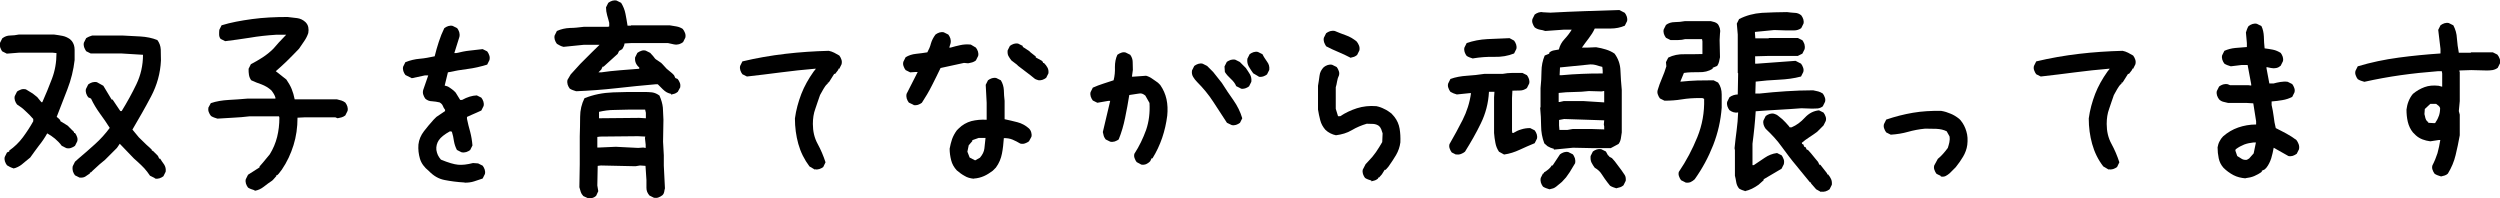
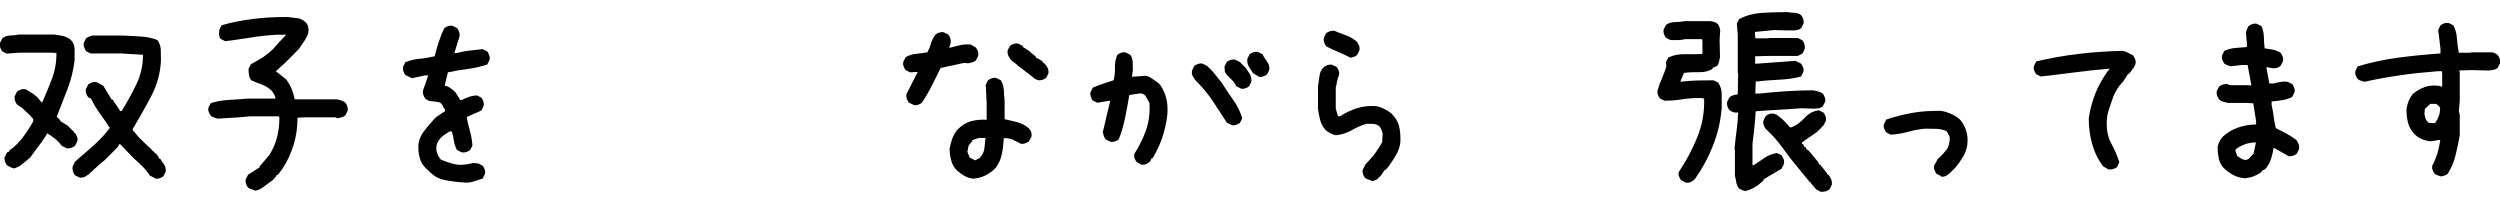
<svg xmlns="http://www.w3.org/2000/svg" id="_レイヤー_2" width="132.34" height="10.5" viewBox="0 0 132.34 10.5">
  <defs>
    <style>.cls-1{fill:#000;stroke-width:0px;}</style>
  </defs>
  <g id="_レイヤー_1-2">
    <path class="cls-1" d="M.71,8.91c-.06-.02-.12-.04-.18-.07s-.11-.06-.16-.09c-.05-.06-.08-.13-.11-.21-.02-.07-.03-.15-.01-.23l.12-.24.12-.05v-.05c.27-.19.52-.43.72-.7s.39-.56.55-.85v-.12c-.13-.15-.26-.29-.41-.42-.14-.14-.29-.25-.45-.35-.05-.06-.08-.13-.11-.21-.02-.07-.03-.15-.01-.23l.12-.24c.06-.05.14-.08.21-.11s.16-.03.26-.01l.36.22.24.19.22.27h.05c.18-.4.35-.82.51-1.24.16-.42.24-.87.24-1.36l-.19-.02h-1.81l-.63.05-.24-.12c-.05-.06-.08-.14-.11-.21-.02-.08-.03-.16-.01-.24l.12-.24c.13-.1.27-.15.42-.15s.3-.02.45-.05h1.88c.15.02.29.04.44.07s.27.09.39.17l.1.1c.1.13.15.28.15.47v.54c-.06.53-.19,1.05-.38,1.54-.19.49-.38.98-.57,1.47l.07.05.12.12v.05l.39.24.34.34v.05h.05c.05.06.08.13.11.21s.03.15.01.23l-.12.24c-.06.05-.13.08-.21.11s-.16.03-.25.01l-.24-.12c-.11-.15-.23-.27-.36-.38s-.27-.2-.41-.28c-.13.23-.27.44-.44.65-.16.21-.31.42-.46.63l-.27.22-.18.15c-.06.05-.13.09-.21.13-.07.04-.15.06-.23.08ZM8.18,9.42l-.24-.12c-.1-.15-.2-.28-.3-.39s-.23-.23-.36-.35l-.19-.17-.75-.78-.15.22-.63.63-.29.24-.36.33-.1.1h-.05v.05c-.08.06-.17.12-.25.17s-.19.06-.3.05l-.24-.12c-.05-.06-.08-.13-.11-.21-.02-.07-.03-.16-.01-.27l.12-.24.19-.17c.29-.24.58-.5.87-.76s.55-.55.78-.86c-.16-.26-.34-.51-.52-.76s-.34-.51-.47-.79l-.15-.07c-.05-.06-.08-.13-.11-.21-.02-.07-.03-.15-.01-.23l.12-.24c.06-.05.13-.08.21-.11.07-.02.16-.03.25-.01l.34.19.44.73h.05l.41.61h.07c.29-.47.55-.94.78-1.42.23-.48.35-1,.35-1.56l-1.15-.07h-1.62l-.24-.12c-.05-.07-.08-.15-.11-.22-.02-.07-.03-.15-.01-.23l.12-.24s.1-.06.15-.08c.05-.02.1-.04.17-.06h1.6c.31.02.62.03.95.05s.63.08.9.19c.11.15.17.31.18.5,0,.19.01.38.01.58-.03.68-.21,1.31-.52,1.9-.31.59-.65,1.18-.99,1.76l.34.41.4.39.19.17.1.1v.05h.05l.15.15.12.12.07.15h.05c.06.1.13.2.21.31.07.11.1.24.08.38l-.12.24c-.06.05-.13.08-.21.11-.07.02-.15.03-.23.01Z" />
    <path class="cls-1" d="M13.47,10.07c-.06-.02-.13-.04-.18-.06-.06-.02-.11-.05-.16-.08-.05-.06-.08-.13-.11-.21-.02-.07-.03-.15-.01-.23l.12-.24.61-.39v-.05l.15-.17.39-.47c.18-.29.31-.6.39-.92.08-.32.12-.66.12-1.02l-.02-.07h-1.58c-.27.03-.55.06-.84.07-.28.02-.56.03-.84.05-.06-.02-.13-.04-.18-.06-.06-.02-.11-.05-.16-.08-.05-.06-.09-.13-.12-.21s-.03-.15-.02-.23l.13-.24c.29-.1.61-.15.95-.17.34-.02.67-.04.99-.07h1.48v-.05c-.02-.06-.04-.13-.08-.19s-.08-.13-.13-.19c-.16-.15-.34-.25-.52-.32-.19-.06-.37-.14-.55-.22-.06-.08-.1-.17-.12-.28-.02-.1-.02-.21-.02-.33l.12-.24c.21-.11.42-.23.62-.36.2-.13.39-.28.57-.46l.29-.33.39-.41h-.53c-.48.03-.95.08-1.41.16-.45.07-.88.13-1.29.18l-.24-.12c-.05-.06-.08-.14-.08-.23,0-.09,0-.17.01-.25l.12-.24c.48-.15,1.03-.25,1.62-.33s1.22-.11,1.87-.11c.18.02.35.04.51.06.16.02.31.09.44.21.08.08.13.17.15.27.02.1.02.2,0,.31-.05.15-.12.29-.21.42-.09.14-.18.27-.28.41l-.31.32-.12.12-.24.24-.29.27-.27.24.56.44c.11.16.21.33.28.5.07.17.12.35.16.55h2.24c.08.02.16.04.23.06s.14.06.21.11c.05.06.08.13.11.21.02.07.03.15.01.23l-.12.24c-.06.05-.13.08-.19.1-.06.02-.14.03-.22.05l-.12-.05h-1.59l-.41.02c0,.52-.07,1-.21,1.45-.14.45-.34.89-.62,1.3l-.17.22-.07.07h-.05v.05l-.15.17-.07.07c-.15.1-.29.2-.44.32s-.31.19-.48.22Z" />
    <path class="cls-1" d="M24.59,9.66c-.39-.02-.74-.07-1.05-.13-.32-.06-.59-.22-.84-.48-.24-.19-.4-.41-.47-.65s-.1-.49-.08-.75c.03-.26.13-.49.29-.7.16-.21.33-.41.51-.61l.15-.15.46-.31v-.07c-.05-.06-.09-.13-.12-.21s-.09-.13-.17-.18c-.13-.03-.26-.05-.4-.06-.14,0-.25-.05-.35-.13-.05-.06-.08-.13-.11-.21s-.03-.16-.01-.25l.27-.78h-.17l-.7.15-.34-.17c-.05-.06-.08-.13-.11-.21-.02-.07-.03-.15-.01-.23l.12-.24c.26-.1.51-.16.76-.18.25-.02.51-.07.79-.13.06-.26.14-.52.22-.77.08-.25.18-.5.29-.72.06-.05.13-.08.21-.11.07-.02.15-.03.23-.01l.24.12c.05.06.08.13.11.21.02.07.03.16.01.25l-.27.86h.1c.26-.06.49-.11.7-.13.21-.02.44-.05.7-.08l.24.12c.05.06.08.13.11.21s.03.16.01.25l-.12.24c-.36.11-.7.19-1.03.23s-.68.1-1.05.18l-.17.7c.1.02.18.05.25.1.07.05.15.1.23.17l.1.1.24.39h.1c.27-.15.53-.23.78-.24l.24.12c.05.06.08.13.11.21.02.07.03.15.01.23l-.12.24c-.21.1-.34.15-.38.17s-.17.07-.38.17v.1c.05.23.1.46.17.69.06.23.1.47.12.72l-.12.24c-.06.05-.13.08-.21.11-.07.02-.16.03-.25.01l-.24-.12c-.08-.15-.13-.3-.16-.47-.02-.17-.06-.33-.11-.5l-.1-.02c-.29.16-.49.32-.59.47s-.15.33-.13.52c.02.1.04.19.08.27.04.08.09.16.16.24.39.16.69.25.91.27.22.02.48-.01.79-.09l.27.02.24.12c.05.06.08.13.11.21.02.07.03.15.01.23l-.12.24c-.15.05-.29.1-.45.15-.15.05-.32.07-.5.07Z" />
-     <path class="cls-1" d="M35.53,4.97c-.08-.02-.16-.04-.23-.08s-.14-.09-.21-.16l-.27-.27h-.1c-.7.06-1.39.13-2.1.21s-1.41.13-2.12.16c-.06-.02-.13-.04-.18-.06-.06-.02-.11-.05-.16-.08-.05-.06-.08-.13-.11-.21-.02-.07-.03-.16-.01-.25l.17-.29.51-.56.61-.61.41-.4h-.82l-1.09.11c-.07-.02-.14-.04-.19-.07-.06-.03-.11-.06-.16-.09-.05-.06-.08-.13-.11-.21-.02-.07-.03-.15-.01-.23l.12-.24c.22-.1.45-.15.69-.16.24,0,.48-.03.73-.06h1.28l.07-.02v-.19c-.03-.13-.07-.26-.11-.4-.04-.14-.06-.28-.06-.42l.12-.24c.06-.05.13-.08.21-.11.07-.02.15-.03.23-.01l.24.12c.11.18.19.37.23.58s.08.42.11.63h.17l.02-.02h2.04c.11.02.23.04.36.06.12.02.24.07.33.13.05.06.09.13.12.21.03.07.04.16.02.25l-.12.24c-.06.05-.13.08-.21.11-.07.02-.16.03-.27.01l-.32-.07h-1.94l-.36.02s-.01.1-.04.15c-.02.05-.05.1-.08.15l-.17.1-.07.15-.75.68h-.05l-.07.15-.15.15h.15c.32-.05.65-.08.99-.11s.68-.05,1.02-.08v-.07c-.08-.06-.14-.14-.18-.23s-.05-.19-.04-.3l.12-.24c.06-.05.13-.08.21-.11s.15-.03.23-.01l.24.12.17.19c.05.08.11.15.19.19.08.05.15.1.22.15l.07.07.22.24.29.24.1.1.07.15.12.05c.05.06.09.13.12.21s.03.15.02.23l-.13.24s-.1.08-.17.1c-.06.02-.13.03-.19.05ZM34.62,10.47l-.24-.12c-.05-.06-.09-.12-.12-.19s-.04-.15-.04-.22v-.41s-.05-.75-.05-.75l-.29-.02-.24.04-1.83-.04-.17.02-.02,1.04.05.3-.11.24c-.06.06-.13.1-.21.12-.07.02-.15.03-.23.01l-.24-.11c-.06-.06-.11-.14-.14-.23-.03-.09-.05-.17-.07-.24l.02-1.21v-1.48c.01-.34.02-.69.02-1.04s.08-.68.23-.98c.47-.19.97-.29,1.51-.31.54-.02,1.07-.03,1.61-.02.16,0,.32,0,.46.02s.27.08.39.17c.1.23.16.44.18.64.01.2.02.42.03.64l-.02,1.16.04.72v.55s.06,1.2.06,1.2c-.02.06-.03.13-.04.19s-.04.12-.09.17c-.06.05-.13.09-.21.12-.07.03-.15.03-.23.02ZM34.18,7.83v-.17l-.04-.36.02-.07-.39-.02-2,.02-.15.02v.56h.08l.9-.04,1.18.06.27-.02.12.02ZM34.19,6.26v-.29l-.04-.17h-.78c-.27,0-.56.02-.84.02-.29,0-.56.04-.82.1v.34s2.13-.02,2.13-.02l.34.02Z" />
-     <path class="cls-1" d="M43.14,8.98l-.29-.17c-.27-.36-.47-.76-.59-1.19s-.18-.88-.18-1.35c.06-.45.18-.88.34-1.3.16-.41.38-.8.65-1.18l.12-.15h-.07c-.58.05-1.17.11-1.77.19-.6.08-1.2.15-1.81.22l-.24-.12c-.05-.06-.08-.13-.11-.21-.02-.07-.03-.15-.01-.23l.12-.24c.75-.18,1.51-.31,2.27-.4.76-.09,1.53-.14,2.3-.16.1.02.19.05.29.1.1.05.19.1.27.15.05.06.08.13.11.21s.03.16.01.25l-.12.24h-.05v.05l-.17.22h-.05l-.29.46h-.05v.05c-.1.08-.17.18-.23.29-.06.11-.12.22-.18.32-.08.24-.17.48-.25.73-.09.24-.13.51-.13.8,0,.39.08.74.25,1.05.17.31.31.64.42.98l-.12.25c-.06.05-.13.08-.21.11-.07.02-.15.03-.23.01Z" />
    <path class="cls-1" d="M48.36,5.55l-.25-.12c-.05-.06-.08-.13-.11-.21-.02-.07-.03-.16-.01-.25l.59-1.16h-.1l-.3.02-.24-.12c-.05-.06-.08-.13-.11-.21s-.03-.15-.01-.23l.12-.24c.16-.1.35-.16.55-.18.21-.02.41-.05.6-.08.08-.15.15-.3.19-.47.05-.17.13-.32.24-.47.06-.05.13-.08.21-.11.07-.02.15-.03.23-.01l.24.12c.05.06.08.13.11.21.02.07.03.16.01.25l-.07.23h.07c.16-.05.33-.09.51-.13.18-.04.36-.05.56-.03l.27.16c.05.06.08.13.11.21.02.07.03.15.01.23l-.12.24c-.06.05-.13.08-.19.1-.06.02-.14.03-.22.05l-.22-.02-1.24.27c-.15.31-.3.62-.46.93-.16.32-.34.62-.53.91-.06.05-.13.08-.21.11-.07.02-.15.03-.23.01ZM51.54,9.46c-.18-.02-.34-.06-.48-.15-.15-.08-.28-.18-.41-.29-.15-.16-.25-.34-.3-.54s-.08-.4-.08-.61c.03-.18.08-.35.13-.51.06-.16.14-.31.25-.46l.1-.1c.19-.19.42-.32.67-.39.25-.06.52-.09.81-.07v-.9l-.05-.95.12-.24c.06-.05.13-.08.21-.11.07-.02.15-.03.23-.01l.24.12c.1.16.15.34.16.52,0,.19.02.38.04.57v.97c.23.05.45.1.68.16.23.06.43.17.61.33.06.06.1.13.12.21.02.07.03.15.01.23l-.13.24c-.06.05-.13.08-.21.11s-.16.03-.25.01c-.13-.08-.27-.15-.41-.21s-.3-.08-.46-.08c-.02.29-.05.57-.1.82-.05.26-.15.51-.32.74l-.17.17c-.15.11-.3.21-.46.28s-.34.12-.53.13ZM51.88,8.34c.13-.15.21-.31.23-.48.02-.18.04-.36.06-.56h-.36l-.34.12v.05l-.19.22-.07.34.12.31.29.15.27-.15ZM54.95,4.24c-.08-.02-.16-.05-.22-.11-.07-.06-.14-.11-.2-.16l-.63-.48-.07-.07-.29-.22c-.06-.08-.12-.16-.16-.24-.04-.08-.05-.18-.04-.29l.12-.24c.06-.05.13-.08.21-.11.07-.02.15-.03.23-.01l.24.12v.05l.34.22.07.07.28.22v.05l.31.17.07.07v.05h.05c.08.08.15.17.19.25.05.09.06.19.05.3l-.12.24c-.06.05-.13.08-.21.11-.07.02-.15.03-.23.01Z" />
    <path class="cls-1" d="M60.41,8.71l-.24-.13c-.05-.06-.08-.13-.11-.21s-.03-.15-.01-.23c.26-.4.46-.82.62-1.26.15-.44.21-.91.18-1.43l-.22-.39s-.1-.08-.17-.1c-.06-.02-.14-.02-.22,0l-.46.07c-.06.4-.14.8-.22,1.2s-.19.78-.34,1.15c-.06.05-.14.08-.21.11-.08.02-.16.03-.24.01l-.24-.12s-.08-.11-.1-.18-.03-.14-.05-.21l.39-1.65h-.1l-.58.1-.24-.12c-.05-.06-.08-.13-.11-.21-.02-.07-.03-.15-.01-.23l.12-.24c.18-.08.36-.15.55-.21.19-.06.37-.12.55-.18.06-.23.08-.46.07-.7,0-.24.04-.46.13-.65.06-.05.13-.08.21-.11s.15-.03.23-.01l.24.12c.08.11.13.24.13.38,0,.14.01.28.01.42l-.05.36h.05l.7-.05c.11.03.22.08.33.16s.21.14.3.21l.12.12c.16.23.27.48.33.75.06.27.07.57.04.87-.05.4-.14.8-.27,1.18s-.3.74-.51,1.08h-.05l-.07.15c-.06.07-.14.12-.22.16-.08.03-.17.04-.27.02ZM65.2,6.62l-.25-.12c-.24-.37-.48-.74-.73-1.12-.24-.37-.53-.72-.85-1.04-.08-.08-.15-.17-.21-.27-.06-.1-.08-.21-.06-.34l.12-.24c.06-.05.13-.08.21-.11.07-.02.15-.03.23-.01l.24.12.1.1.12.12.1.1.46.58c.19.31.4.61.61.91.21.3.37.62.47.96l-.12.24c-.06.05-.13.08-.21.11-.07.02-.15.03-.23.01ZM65.68,4.68l-.24-.12c-.06-.15-.16-.27-.29-.39-.12-.11-.23-.23-.31-.36l-.02-.29.12-.24c.06-.05.14-.08.21-.11.08-.02.16-.03.24-.01l.24.12.32.32c.08.11.15.23.22.34.06.11.09.24.07.39l-.12.24c-.06.05-.13.08-.21.11-.07.02-.15.03-.23.01ZM66.63,4.05l-.29-.17c-.08-.11-.16-.23-.23-.35-.07-.12-.1-.26-.08-.42l.12-.24c.06-.05.13-.08.21-.11.07-.02.15-.03.23-.01l.24.12c.06.13.15.26.24.39.1.13.14.27.12.44l-.12.24c-.06.05-.13.08-.21.11-.07.02-.15.03-.23.01Z" />
    <path class="cls-1" d="M72.6,9.56c-.06-.02-.13-.04-.18-.06-.06-.02-.11-.05-.16-.08-.05-.06-.08-.13-.11-.21-.02-.07-.03-.15-.01-.23l.15-.29.15-.16c.15-.15.28-.31.4-.48s.23-.36.33-.53l.02-.46c-.02-.06-.04-.13-.07-.21s-.07-.13-.12-.18c-.08-.06-.18-.1-.3-.11-.12,0-.24-.01-.35-.01-.27.08-.54.19-.79.34s-.53.23-.84.27c-.1-.02-.19-.05-.29-.1-.1-.05-.19-.11-.27-.19-.13-.15-.22-.31-.27-.5-.05-.19-.09-.38-.12-.57v-1.26c.03-.18.06-.36.08-.53.02-.18.1-.33.23-.46.06-.05.13-.08.21-.11.07-.02.15-.03.23-.01l.24.12c.05.06.08.13.11.21s.03.15.01.23c-.05.1-.08.2-.1.32s-.04.22-.07.31v1.14l.12.39h.12c.27-.18.57-.32.88-.42.32-.1.66-.14,1.03-.11.15.03.29.08.42.15.14.06.26.15.38.24l.15.17c.15.19.24.4.28.63s.05.47.04.73c-.03.24-.11.46-.23.67-.12.2-.25.4-.4.61l-.15.17h-.05l-.15.24-.15.17h-.05v.05s-.1.08-.17.1c-.06.02-.13.03-.19.05ZM71.48,3.05c-.21-.11-.42-.21-.64-.3-.22-.09-.43-.19-.64-.3-.05-.07-.08-.15-.11-.22-.02-.07-.03-.15-.01-.23l.12-.24c.06-.05.13-.08.21-.11.07-.02.16-.03.25-.01.19.08.39.16.59.23.2.07.39.18.57.33.05.06.09.14.12.21.03.08.04.16.02.26l-.12.24s-.1.08-.17.1c-.06.02-.13.03-.19.05Z" />
-     <path class="cls-1" d="M77.09,8.19l-.24-.12c-.05-.06-.08-.13-.11-.21s-.03-.15-.01-.23c.24-.42.48-.85.7-1.29s.37-.9.44-1.41h-.07l-.68.07c-.06-.02-.13-.04-.18-.06s-.11-.05-.16-.08c-.05-.06-.08-.13-.11-.21s-.03-.15-.01-.23l.12-.24c.27-.1.57-.15.87-.17.31-.02.62-.05.93-.1h.97c.16-.03.33-.05.51-.05h.53l.24.12c.05.06.08.13.11.21.02.07.03.15.01.23l-.12.24c-.11.08-.23.13-.36.13-.13,0-.27.01-.41.01l-.02.39v1.75l.02.1h.05c.13-.08.27-.15.42-.19.15-.05.31-.07.47-.07l.24.12c.05.06.08.13.11.21.02.07.03.15.01.23l-.12.24c-.27.11-.54.23-.8.35-.26.12-.53.21-.82.25l-.27-.15c-.1-.15-.16-.3-.19-.47-.03-.17-.06-.34-.07-.52v-1.89l.02-.29h-.29c-.03.6-.18,1.16-.43,1.67-.25.52-.54,1.02-.84,1.5-.06.05-.13.09-.21.12s-.16.04-.25.02ZM77.98,3.1c-.06-.02-.13-.04-.18-.06-.06-.02-.11-.05-.16-.08-.05-.06-.08-.13-.11-.21-.02-.07-.03-.15-.01-.23l.12-.24c.34-.12.71-.19,1.1-.21.39-.02.78-.03,1.17-.05l.24.13c.05.06.08.13.11.21.02.07.03.15.01.23l-.12.24c-.32.13-.67.19-1.05.18s-.75.02-1.12.08ZM82.26,7.88c-.06-.02-.13-.04-.18-.06s-.11-.05-.16-.08l-.17-.15c-.11-.29-.17-.6-.17-.92s-.02-.65-.05-.97l.02-.02v-1.02c.03-.29.05-.59.05-.88s.06-.58.17-.84l.24-.1v-.05c.06-.06.14-.1.23-.12s.18-.03.28-.05c.05-.21.15-.39.3-.55.15-.16.28-.33.38-.5h-.41l-.99.07c-.1-.03-.19-.06-.29-.07-.1-.02-.19-.06-.27-.12-.05-.06-.08-.13-.11-.21s-.03-.15-.01-.23l.12-.24c.06-.05.13-.08.21-.11.07-.02.15-.03.23-.01l.39.02c.6-.03,1.2-.06,1.81-.08.61-.02,1.22-.04,1.84-.06l.29.15c.05.06.08.13.11.21.02.07.03.15.01.23l-.12.24c-.23.1-.48.15-.75.15h-.84c-.08.18-.19.35-.32.52s-.25.33-.36.49h.29l.46-.02c.19.03.36.07.52.12s.32.12.46.22c.19.26.3.56.31.9s.04.68.07,1.02v2.25c-.02.11-.03.22-.05.33-.02.11-.06.2-.12.28l-.41.22h-1.03l-.97-.02-1.02.1ZM82.02,10.02c-.06-.02-.13-.04-.18-.06-.06-.02-.11-.05-.16-.08-.05-.06-.08-.13-.11-.21-.02-.07-.03-.16-.01-.25l.12-.24h.05v-.05c.08-.05.16-.1.23-.16.07-.06.13-.12.18-.21h.05l.39-.59c.06-.05.13-.08.21-.11.07-.02.15-.03.23-.01l.24.12c.05.06.08.14.11.21.02.08.03.16.01.26l-.29.48-.19.27-.22.24-.29.24s-.1.08-.17.1c-.06.02-.13.03-.19.05ZM84.92,5.43v-.61h-.05l-.07.02-.69-.02c-.26.03-.53.05-.8.05s-.54.02-.8.05v.48h.05l.22-.05h1.04l1.1.07ZM84.92,6.86v-.17l-.02-.1.02-.22-2.12-.07-.27.05v.29l.02.24h.41l.29-.05h1.04l.62.02ZM84.84,3.88v-.15l-.02-.19c-.12-.03-.24-.06-.36-.1-.12-.03-.25-.04-.38-.02l-1.5.15-.02.41h.12c.36-.03.71-.06,1.07-.07.36-.02.72-.02,1.1-.02ZM85.57,9.97c-.06-.02-.13-.04-.18-.06-.06-.02-.11-.05-.16-.08l-.12-.15c-.11-.15-.22-.29-.31-.44-.09-.15-.22-.27-.38-.36-.06-.08-.12-.17-.17-.27-.05-.1-.06-.21-.05-.35l.12-.24c.06-.05.13-.08.21-.11.07-.02.15-.03.24-.01l.24.12.12.22h.05v.05l.15.08.15.17.36.48c.06.08.12.17.17.25s.06.19.05.3l-.12.24s-.1.08-.17.1c-.06.02-.13.03-.19.05Z" />
    <path class="cls-1" d="M89.23,9.66l-.24-.12c-.05-.06-.08-.13-.11-.21s-.03-.15-.01-.23c.4-.59.72-1.2.98-1.84.26-.64.38-1.31.36-2.02-.03-.03-.07-.05-.11-.05h-.13c-.32,0-.64.02-.94.07-.3.05-.61.07-.92.07l-.24-.12c-.05-.06-.08-.13-.11-.21s-.03-.15-.01-.23c.06-.21.14-.42.23-.63.09-.21.17-.42.23-.63l-.02-.22.12-.24c.26-.13.55-.19.87-.18.32,0,.63,0,.94-.01v-.67l-.02-.12h-.89c-.11.03-.24.05-.38.05h-.4l-.24-.12c-.05-.06-.08-.13-.11-.21-.02-.07-.03-.15-.01-.23l.12-.24c.13-.1.29-.15.47-.15s.36-.02.52-.05h1.39c.06.02.13.03.19.05.06.02.12.05.17.1.05.06.08.14.11.22.02.08.03.17.01.27l-.02.36.02.91c-.02.08-.03.16-.05.24-.02.08-.05.15-.1.22l-.24.1v.05c-.21.13-.45.19-.73.18-.27,0-.54,0-.79.04l-.19.46h.05c.28-.03.57-.05.85-.06.28,0,.57-.01.86-.01l.24.12c.13.18.19.39.19.63v.7c-.05.68-.2,1.34-.45,1.98-.25.64-.58,1.25-.98,1.81-.06.06-.14.11-.22.15-.08.03-.17.04-.28.02ZM92.4,10.12c-.06-.02-.12-.04-.18-.06-.06-.02-.11-.05-.16-.08-.08-.1-.13-.21-.15-.33-.02-.12-.04-.24-.07-.35v-1.35l-.02-.1c.03-.32.07-.64.11-.95s.07-.62.08-.95c-.1.02-.18.01-.25-.01-.07-.02-.14-.06-.21-.11-.05-.06-.08-.13-.11-.21-.02-.07-.03-.15-.01-.23l.12-.24c.06-.05.13-.08.21-.11.07-.02.15-.04.23-.04l.02-1.12-.02-.02V1.83l-.05-.58.12-.24c.37-.19.78-.3,1.21-.33.44-.02.88-.04,1.33-.04.13.02.26.03.4.04.14,0,.25.05.35.13.05.06.08.13.11.21.02.07.03.15.01.23l-.12.24c-.11.08-.24.12-.38.12h-.42l-.63-.02-1.02.1v.07l.02.27h.7l.02-.02h1.53l.24.12c.05.06.08.14.11.21.02.08.03.16.01.26l-.12.24-.24.12h-1.53l-.73.02v.39h.1l2.04-.15.29.15c.05.06.08.13.11.21s.03.15.01.23l-.12.24c-.37.1-.76.15-1.18.17s-.82.05-1.22.1l-.02.63h.24c.45-.05.91-.09,1.38-.12.47-.03.95-.05,1.44-.05.1.02.19.04.27.06.08.02.16.06.24.11.05.06.08.13.11.21s.03.15.01.23l-.12.24c-.08.06-.17.1-.27.11-.1,0-.19.01-.29.01l-.57-.02c-.4.03-.81.06-1.21.08-.4.02-.81.05-1.21.08-.02.29-.04.58-.07.86-.03.28-.06.57-.1.86v1.13h.07c.19-.13.39-.26.58-.39.19-.13.41-.22.65-.25l.24.12c.05.06.08.14.11.21s.03.16.01.26l-.12.24-.95.56v.05l-.27.24c-.11.08-.23.15-.35.21-.12.06-.25.1-.38.13ZM96.41,10.17l-.27-.15-.27-.31v-.05h-.05l-.5-.61-.22-.27c-.28-.33-.53-.67-.78-1.01-.24-.34-.53-.65-.85-.95-.05-.06-.08-.13-.11-.21-.02-.07-.03-.15-.01-.23l.12-.24c.06-.05.13-.08.21-.11.07-.02.15-.03.23-.01.08.02.16.06.23.12.07.06.14.12.21.17l.17.17.17.19.05.07h.1c.26-.11.49-.28.7-.51.21-.23.46-.36.75-.39l.24.12c.05.06.08.13.11.21s.03.15.01.23l-.12.24-.34.34c-.13.1-.27.19-.42.29-.15.1-.28.19-.39.29l.02.07h.05l.07.15h.05l.08.15h.05l.17.19.22.27.15.18.07.15h.05l.36.46v.05h.05c.07.08.12.17.16.25.04.09.05.19.04.3l-.12.24c-.06.05-.13.08-.21.11-.07.02-.15.03-.23.01Z" />
    <path class="cls-1" d="M102.75,9.32l-.24-.12c-.05-.06-.08-.13-.11-.21s-.03-.15-.01-.23l.19-.35c.1-.08.19-.17.28-.27.09-.1.17-.2.25-.31.03-.1.06-.19.08-.29.02-.1.03-.2.01-.32l-.15-.27c-.16-.08-.34-.12-.55-.13-.2,0-.4-.01-.59-.01-.32.03-.63.09-.91.17-.28.08-.59.13-.91.15l-.24-.12c-.05-.06-.08-.13-.11-.21s-.03-.15-.01-.23l.12-.24c.47-.16.94-.28,1.41-.36.47-.08.97-.11,1.5-.1.18.03.34.08.5.15.15.06.3.15.45.27l.07.07c.15.18.25.38.31.59.07.22.08.46.05.72-.03.23-.11.43-.22.62-.11.19-.24.37-.39.56l-.1.1-.12.12-.1.1c-.07.06-.14.11-.22.15s-.17.04-.27.02Z" />
    <path class="cls-1" d="M111.63,8.98l-.29-.17c-.28-.36-.47-.76-.59-1.19-.12-.43-.18-.88-.18-1.35.06-.45.18-.88.34-1.3.16-.41.38-.8.65-1.18l.12-.15h-.07c-.58.05-1.17.11-1.77.19-.6.08-1.2.15-1.81.22l-.24-.12c-.05-.06-.08-.13-.11-.21s-.03-.15-.01-.23l.12-.24c.75-.18,1.51-.31,2.27-.4s1.53-.14,2.3-.16c.1.02.19.05.29.1.1.05.19.1.27.15.05.06.08.13.11.21s.03.16.01.25l-.12.24h-.05v.05l-.17.22h-.05l-.29.46h-.05v.05c-.1.08-.17.18-.23.29-.06.11-.12.22-.18.32-.08.24-.17.48-.25.73-.09.24-.13.51-.13.8,0,.39.08.74.25,1.05.17.31.31.64.42.98l-.12.25c-.06.05-.13.08-.21.11-.07.02-.15.03-.23.01Z" />
    <path class="cls-1" d="M118.86,9.44c-.23-.02-.44-.07-.63-.17-.19-.1-.37-.23-.53-.39-.13-.15-.21-.31-.25-.5-.04-.19-.06-.38-.06-.58.02-.11.05-.22.1-.31.05-.1.11-.19.19-.27.24-.21.51-.37.8-.47.29-.1.61-.16.95-.16v-.17l-.15-.95-.34-.02h-.99c-.08-.02-.17-.04-.25-.06-.09-.02-.17-.07-.23-.13-.05-.06-.08-.13-.11-.21-.02-.07-.03-.15-.01-.23l.12-.24c.06-.05.13-.08.21-.11.07-.02.16-.03.25-.01l.12.05h.97l.15.02v-.07l-.19-1.02h-.31l-.58.07c-.07-.02-.13-.04-.18-.06-.06-.02-.11-.05-.16-.08-.05-.06-.08-.13-.11-.21-.02-.07-.03-.15-.01-.23l.12-.24c.18-.08.37-.13.57-.15.2-.02.41-.03.62-.05v-.21l-.05-.56c.02-.06.04-.12.06-.18s.05-.11.08-.16c.06-.05.13-.08.21-.11.07-.02.15-.03.23-.01l.24.12c.08.16.12.35.13.56,0,.21.02.42.04.62.15.02.29.04.44.07.15.03.28.09.41.17.05.06.08.13.11.21.02.07.03.15.01.23l-.12.24c-.07.06-.14.1-.23.12-.09.02-.18.02-.28,0l-.24-.05v.07l.15.8h.22c.11-.03.23-.06.36-.08.13-.02.26-.03.39-.01l.24.12c.05.06.08.13.11.21s.03.15.01.23l-.12.24c-.16.08-.33.14-.52.17-.19.03-.38.06-.57.07v.19c.05.19.08.4.11.61.02.21.06.41.11.61.19.1.38.19.56.29.18.1.36.21.53.34.05.06.09.14.12.22.03.08.04.17.02.27l-.12.24c-.07.05-.13.08-.21.11-.07.02-.15.03-.23.01l-.78-.44c-.03.19-.08.38-.13.56-.06.18-.14.35-.25.49l-.1.1-.15.07v.05c-.13.1-.26.17-.4.23-.14.06-.29.09-.45.11ZM119.06,8.39l.24-.27.12-.58h-.12c-.18.02-.34.05-.5.11-.15.06-.3.14-.45.25l-.02.07.1.29c.08.05.16.1.24.15.08.05.17.06.27.05l.12-.07Z" />
    <path class="cls-1" d="M129.22,9.34c-.06-.02-.12-.04-.18-.06s-.11-.05-.16-.08c-.05-.06-.08-.13-.11-.21s-.03-.15-.01-.23c.11-.21.2-.43.27-.65.06-.22.11-.45.15-.7h-.07l-.46.07c-.15-.02-.28-.05-.41-.1-.13-.05-.25-.12-.36-.22l-.15-.15c-.13-.16-.22-.35-.27-.56-.05-.21-.07-.43-.07-.65.02-.15.05-.29.11-.44s.13-.27.23-.39c.19-.16.4-.28.62-.36.22-.08.46-.1.74-.07l.19.05v-.7l-.02-.12h-.22c-.66.05-1.32.12-1.96.21s-1.29.21-1.92.35c-.07-.02-.14-.04-.19-.06-.06-.02-.11-.05-.16-.08-.05-.06-.08-.13-.11-.21s-.03-.15-.01-.23l.12-.24c.7-.21,1.42-.36,2.16-.46.74-.1,1.47-.17,2.22-.22v-.24l-.12-1.01.12-.24c.06-.05.13-.08.21-.11.07-.02.15-.03.23-.01l.24.12c.11.21.18.44.19.7.02.25.05.5.1.75h.63l.02-.02h1.15l.24.12c.05.06.09.13.12.21s.04.16.02.25l-.12.24c-.08.06-.17.1-.28.12-.11.02-.21.02-.33.02l-.79-.02-.63.02v.05l.02.02v1.55l-.05.53.05.19v1.09c-.06.36-.14.71-.22,1.05-.08.34-.22.67-.41.98-.05.05-.11.08-.17.1s-.13.03-.19.05ZM128.93,6.47c.08-.11.14-.23.18-.35.04-.12.06-.25.06-.4-.02-.05-.04-.09-.08-.12-.04-.03-.08-.06-.13-.1h-.31l-.29.27-.02.27c.02.06.03.13.05.21.02.07.05.13.1.18l.05.02v.05l.34.02.07-.05Z" />
  </g>
</svg>